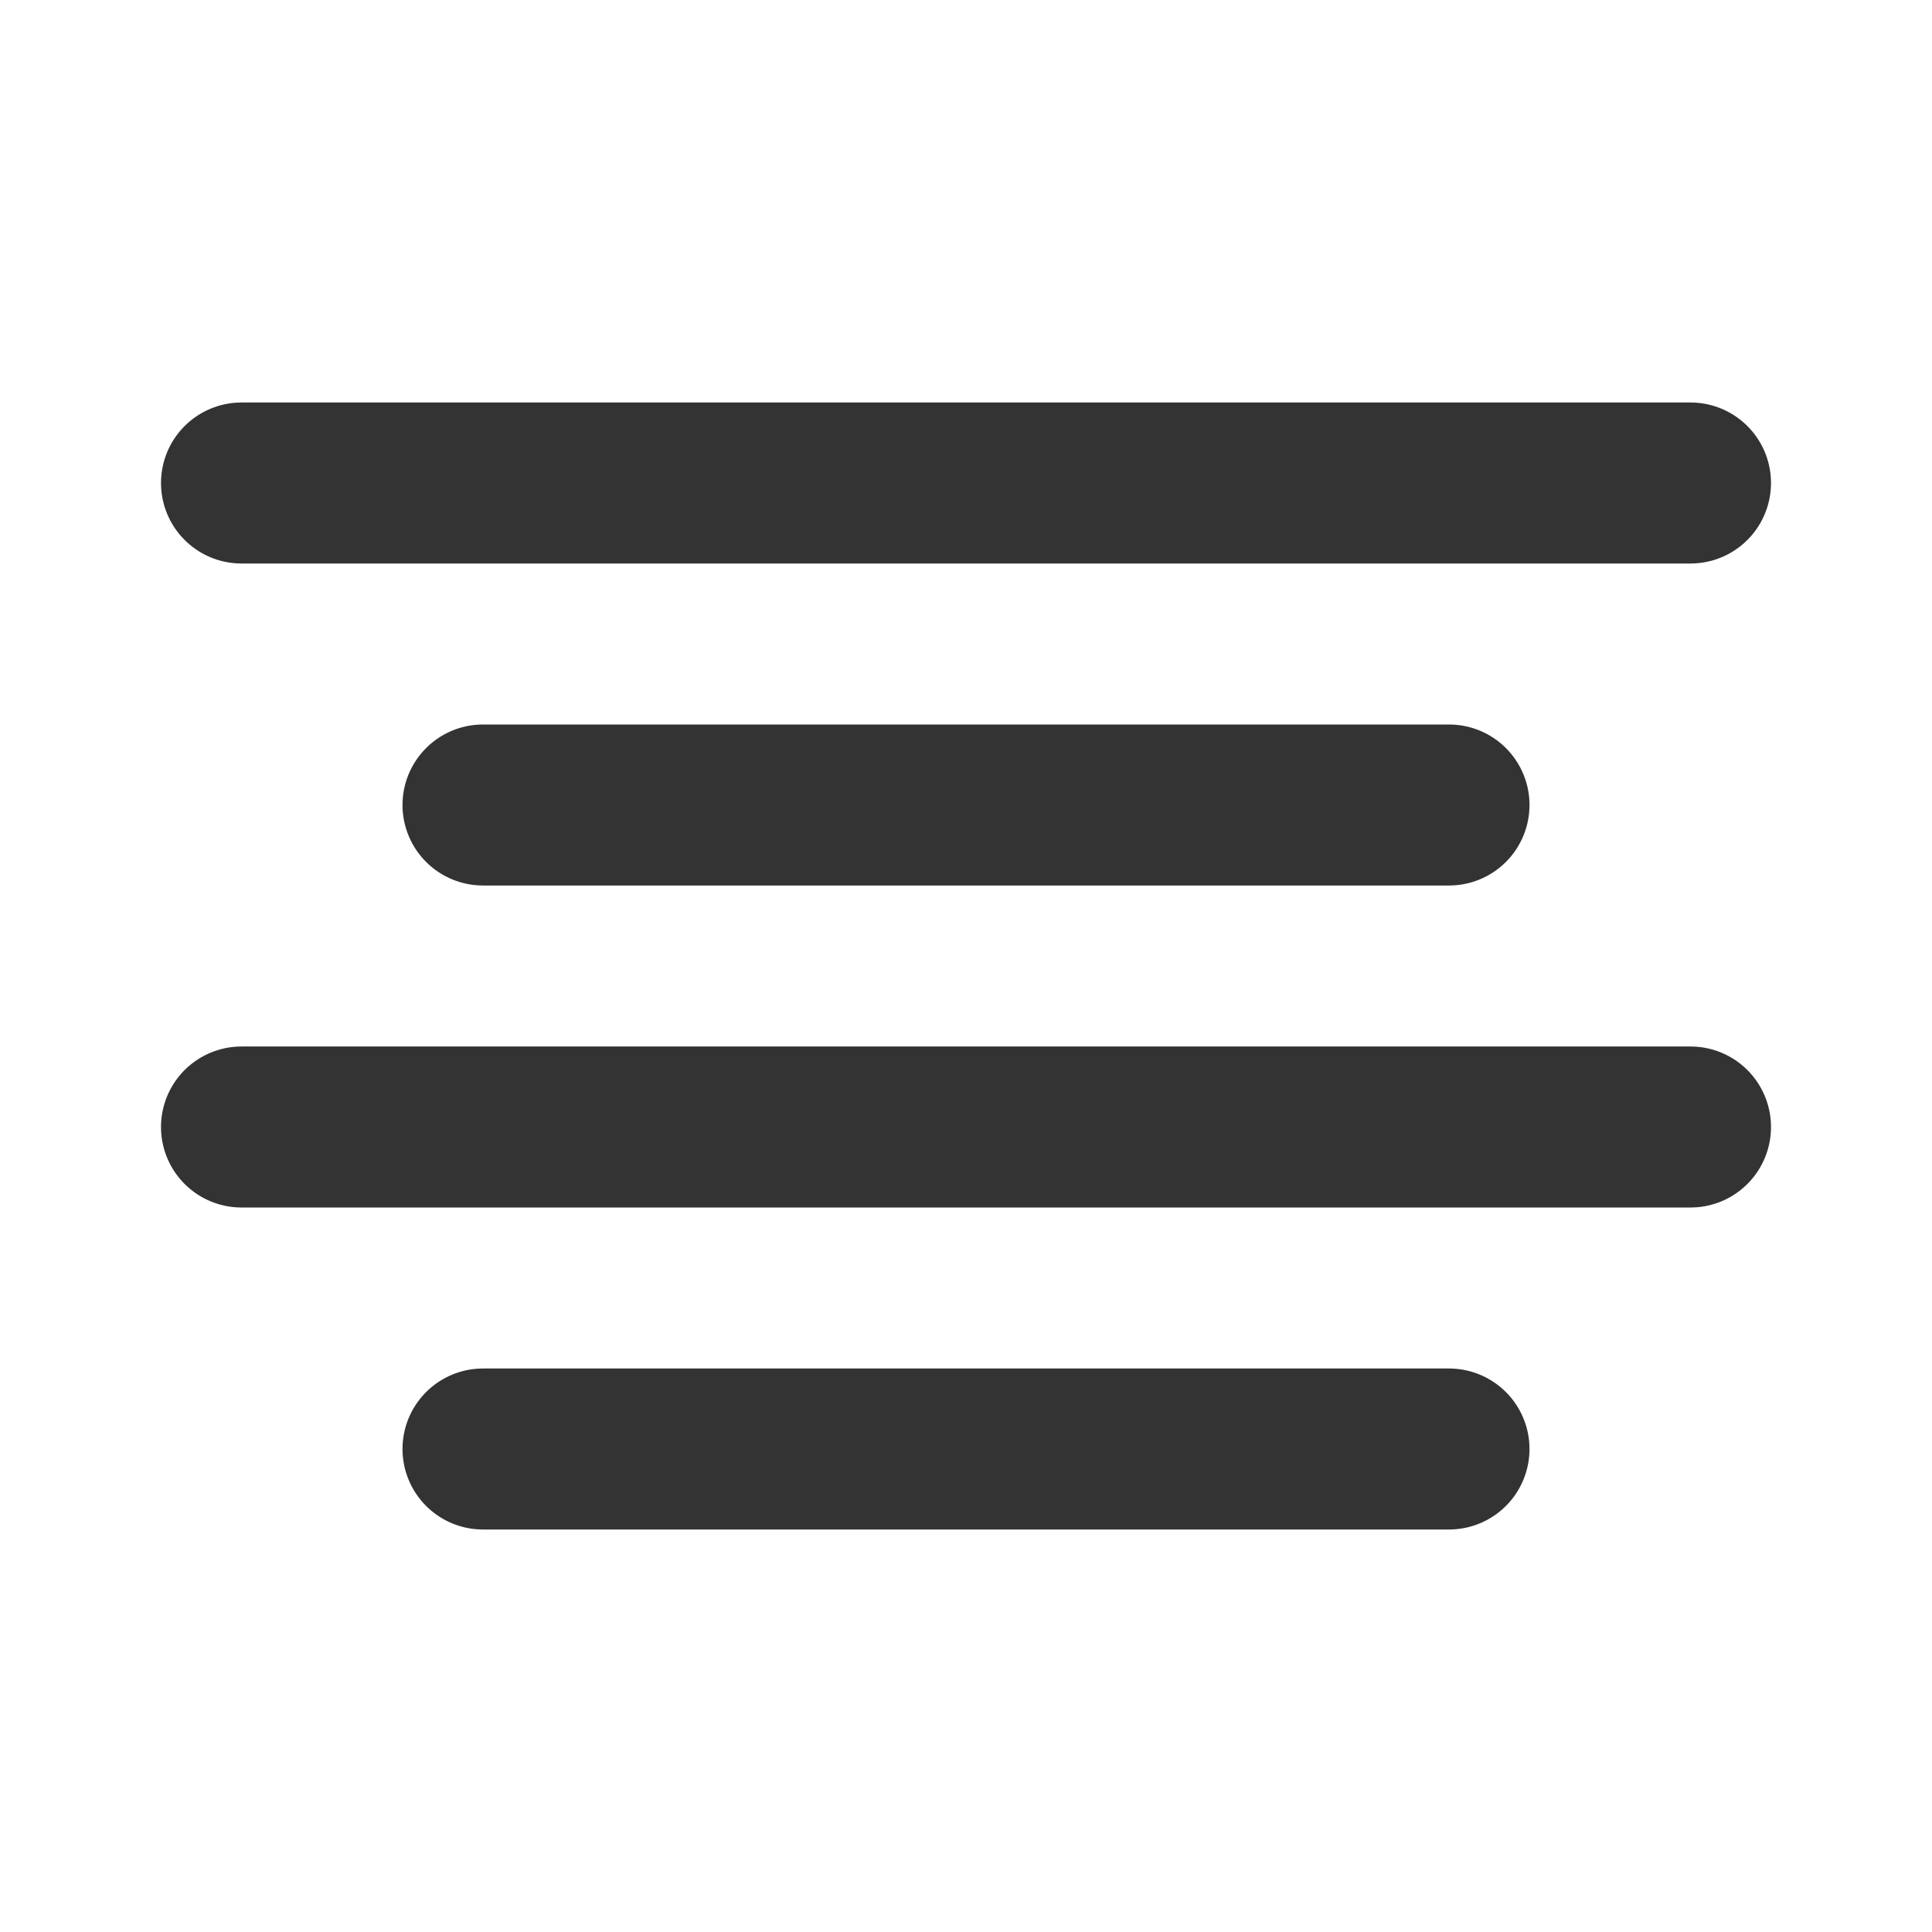
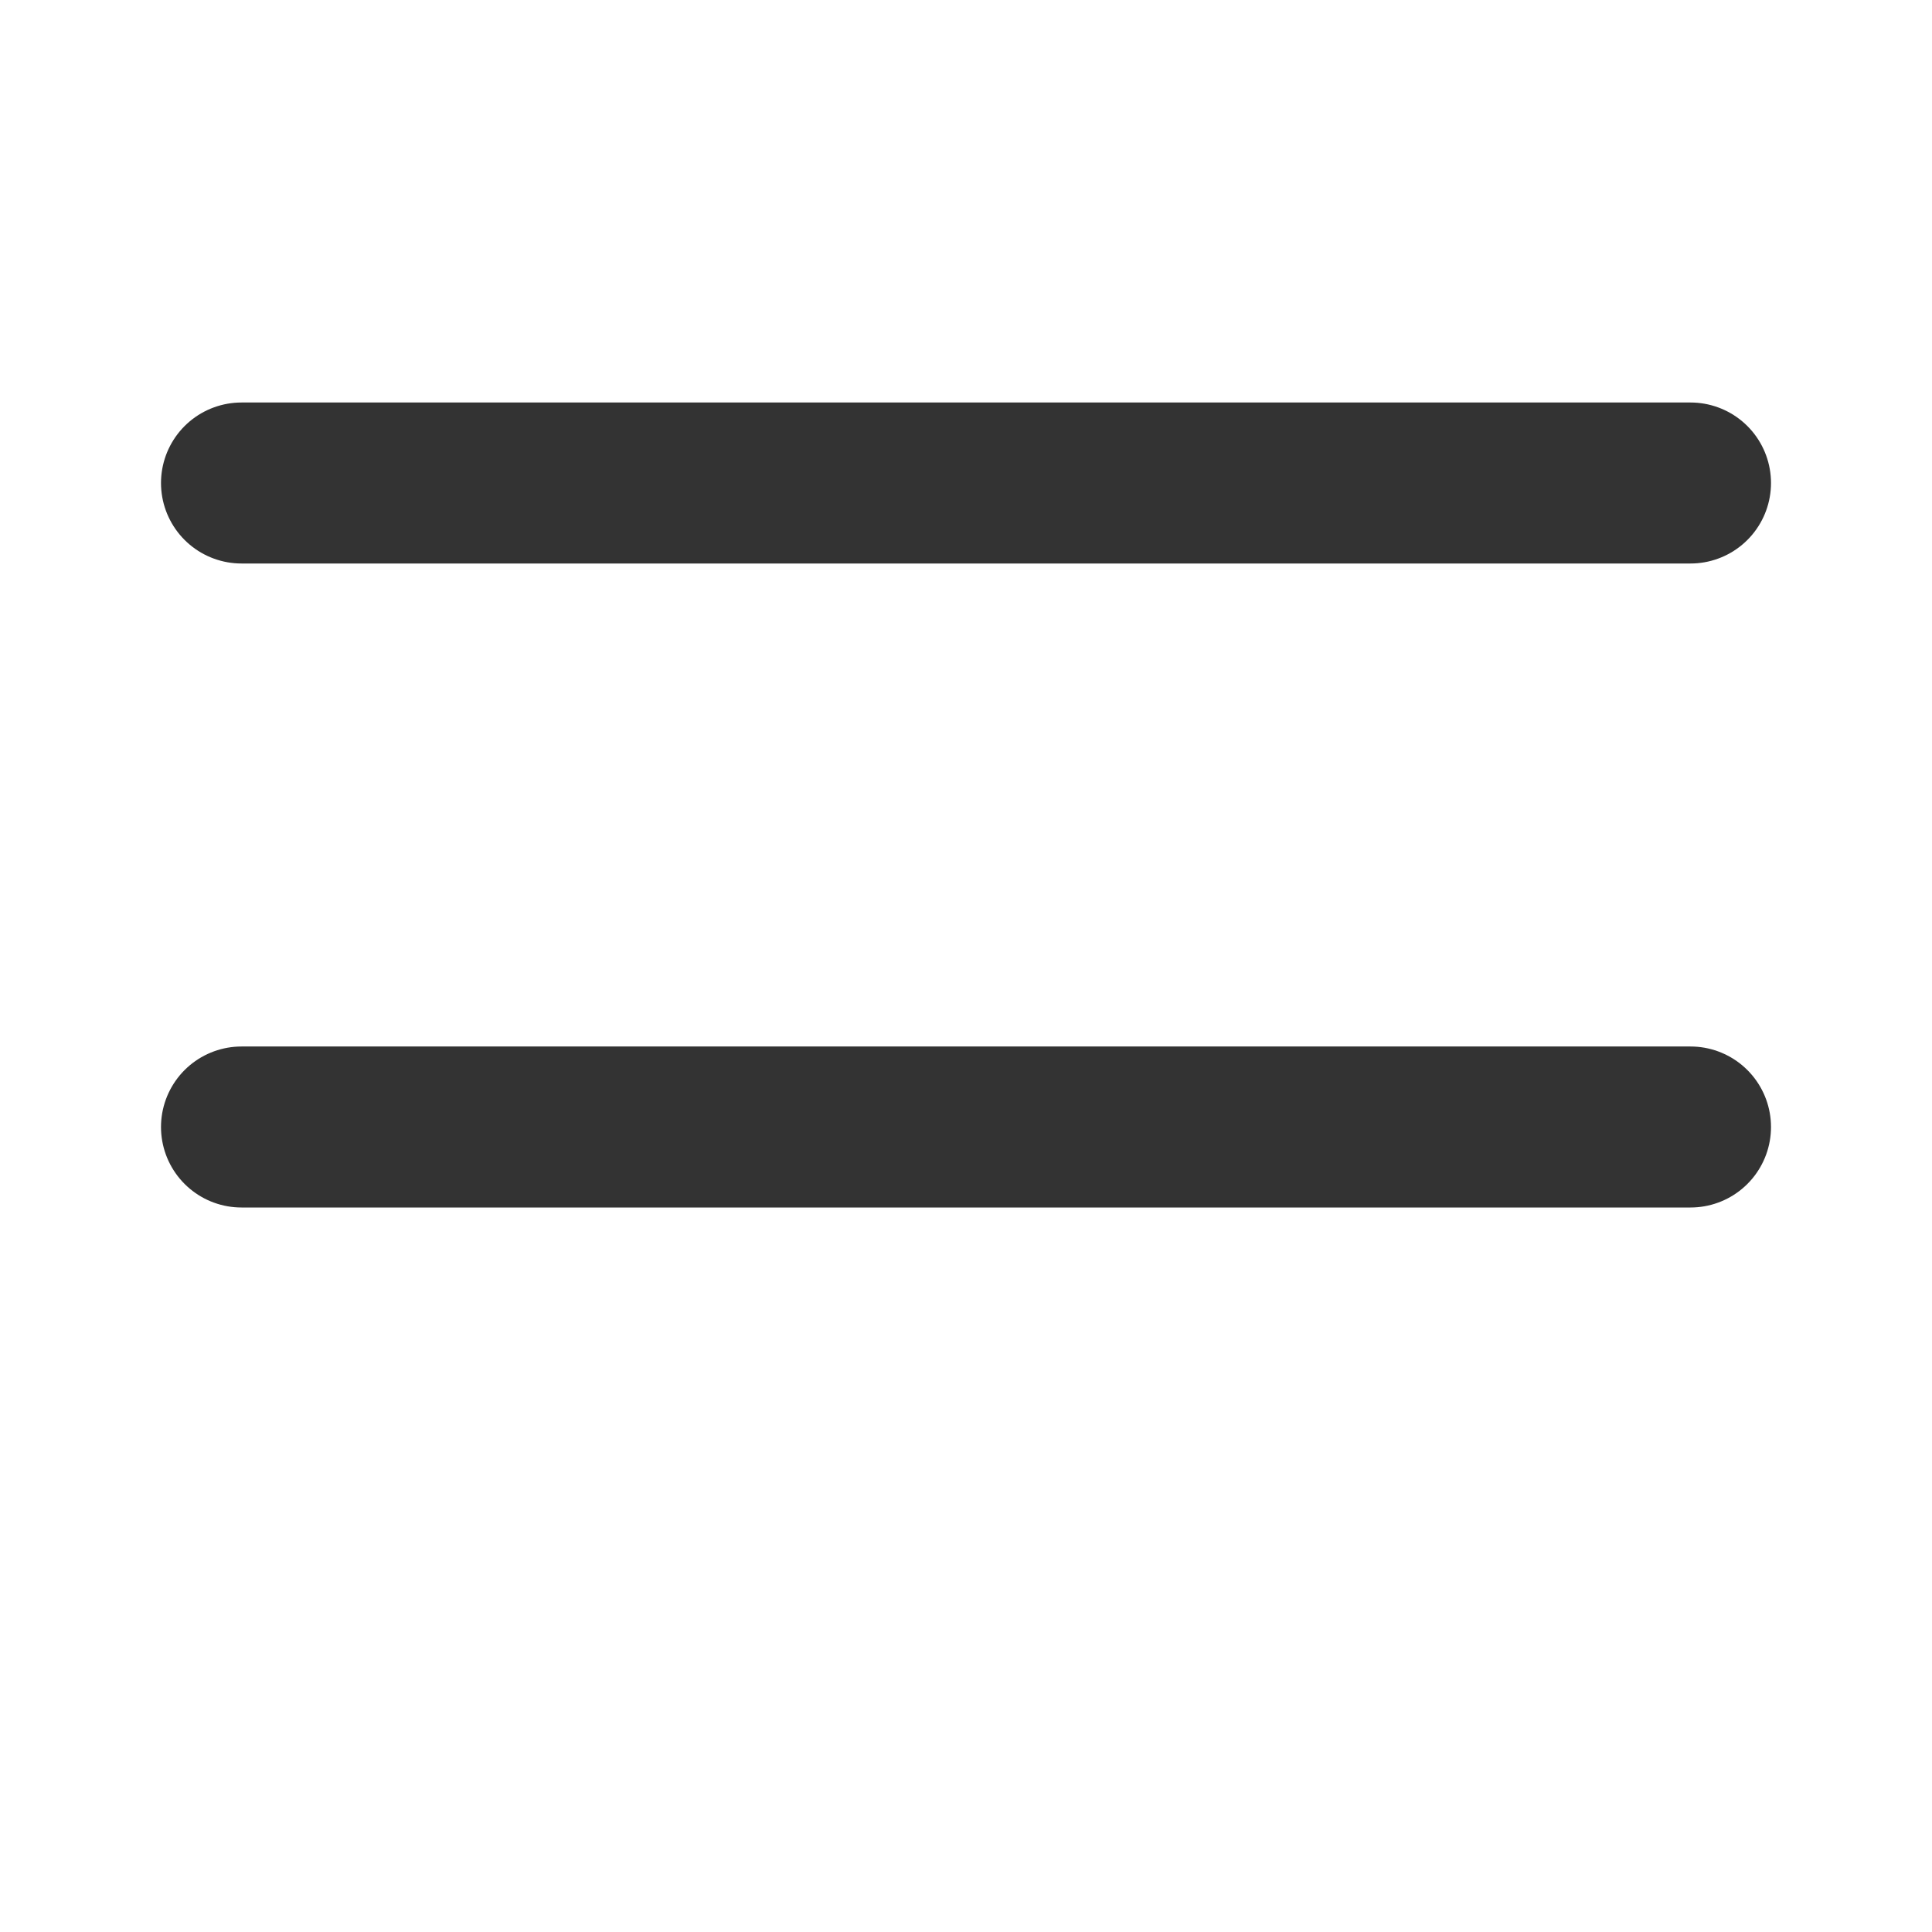
<svg xmlns="http://www.w3.org/2000/svg" width="24" height="24" viewBox="0 0 24 24" fill="none">
-   <path d="M18 10H6" stroke="#333333" stroke-width="2" stroke-linecap="round" stroke-linejoin="round" />
  <path d="M21 6H3" stroke="#333333" stroke-width="2" stroke-linecap="round" stroke-linejoin="round" />
  <path d="M21 14H3" stroke="#333333" stroke-width="2" stroke-linecap="round" stroke-linejoin="round" />
-   <path d="M18 18H6" stroke="#333333" stroke-width="2" stroke-linecap="round" stroke-linejoin="round" />
</svg>